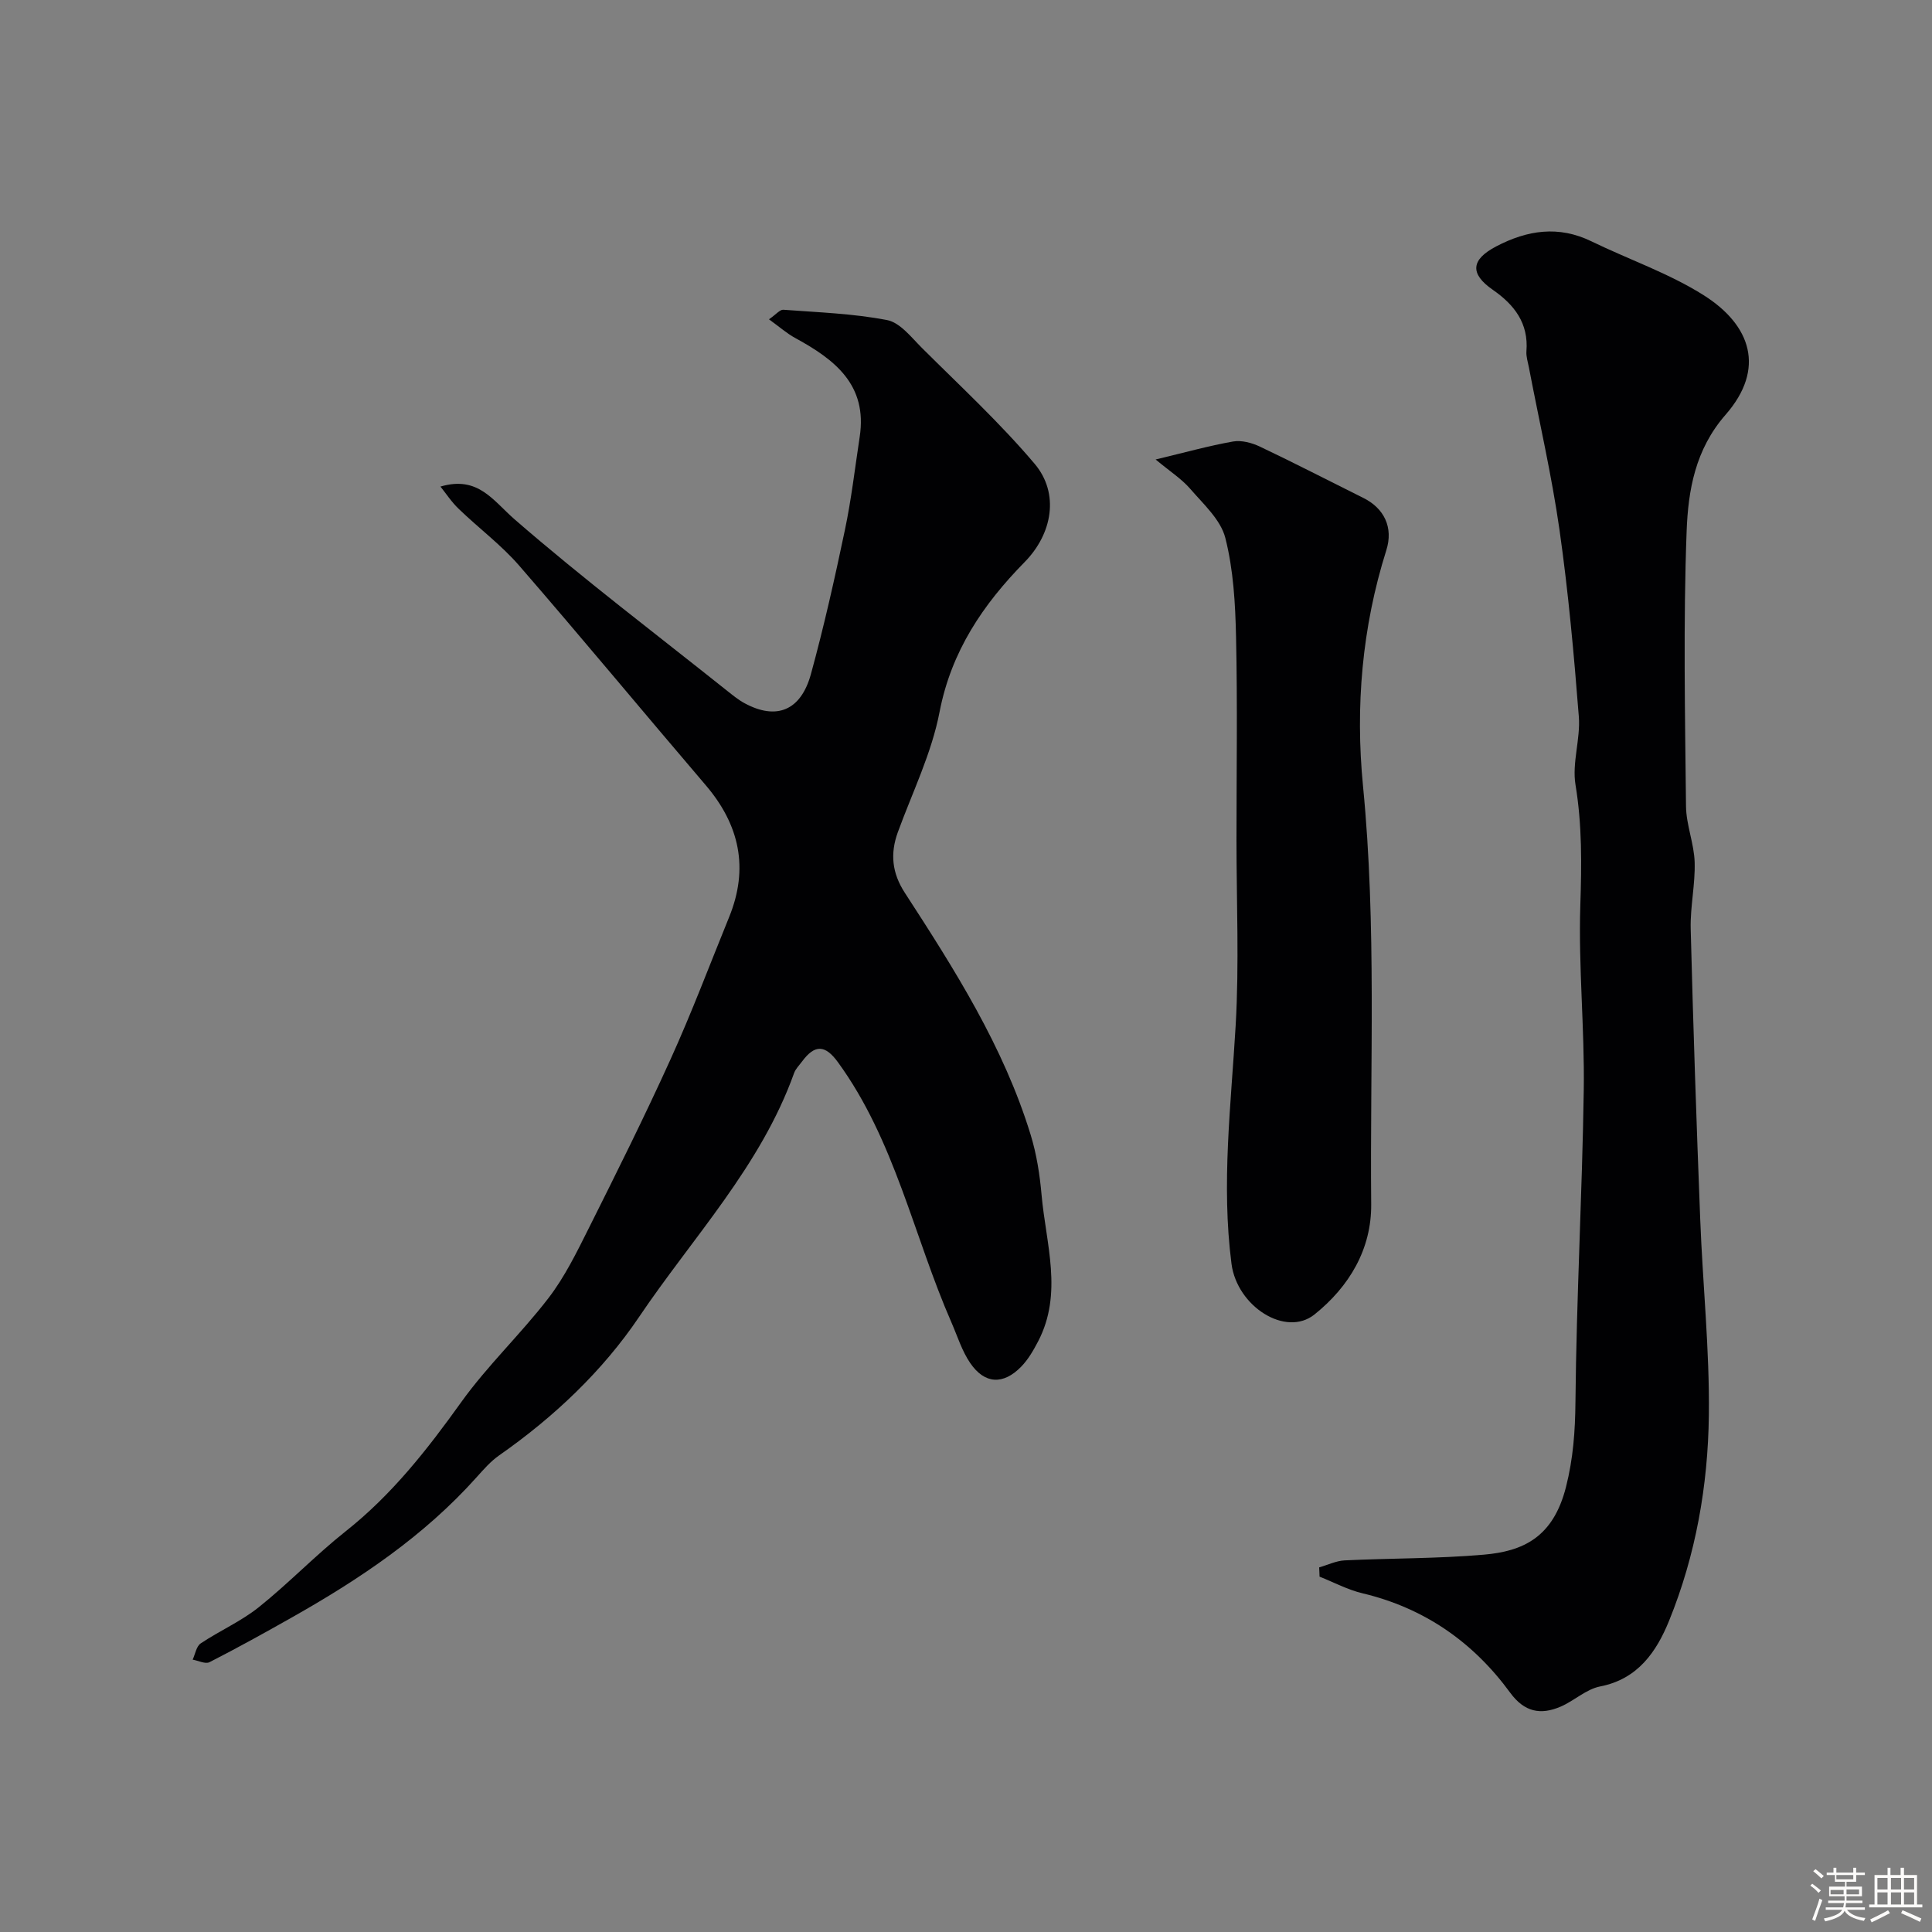
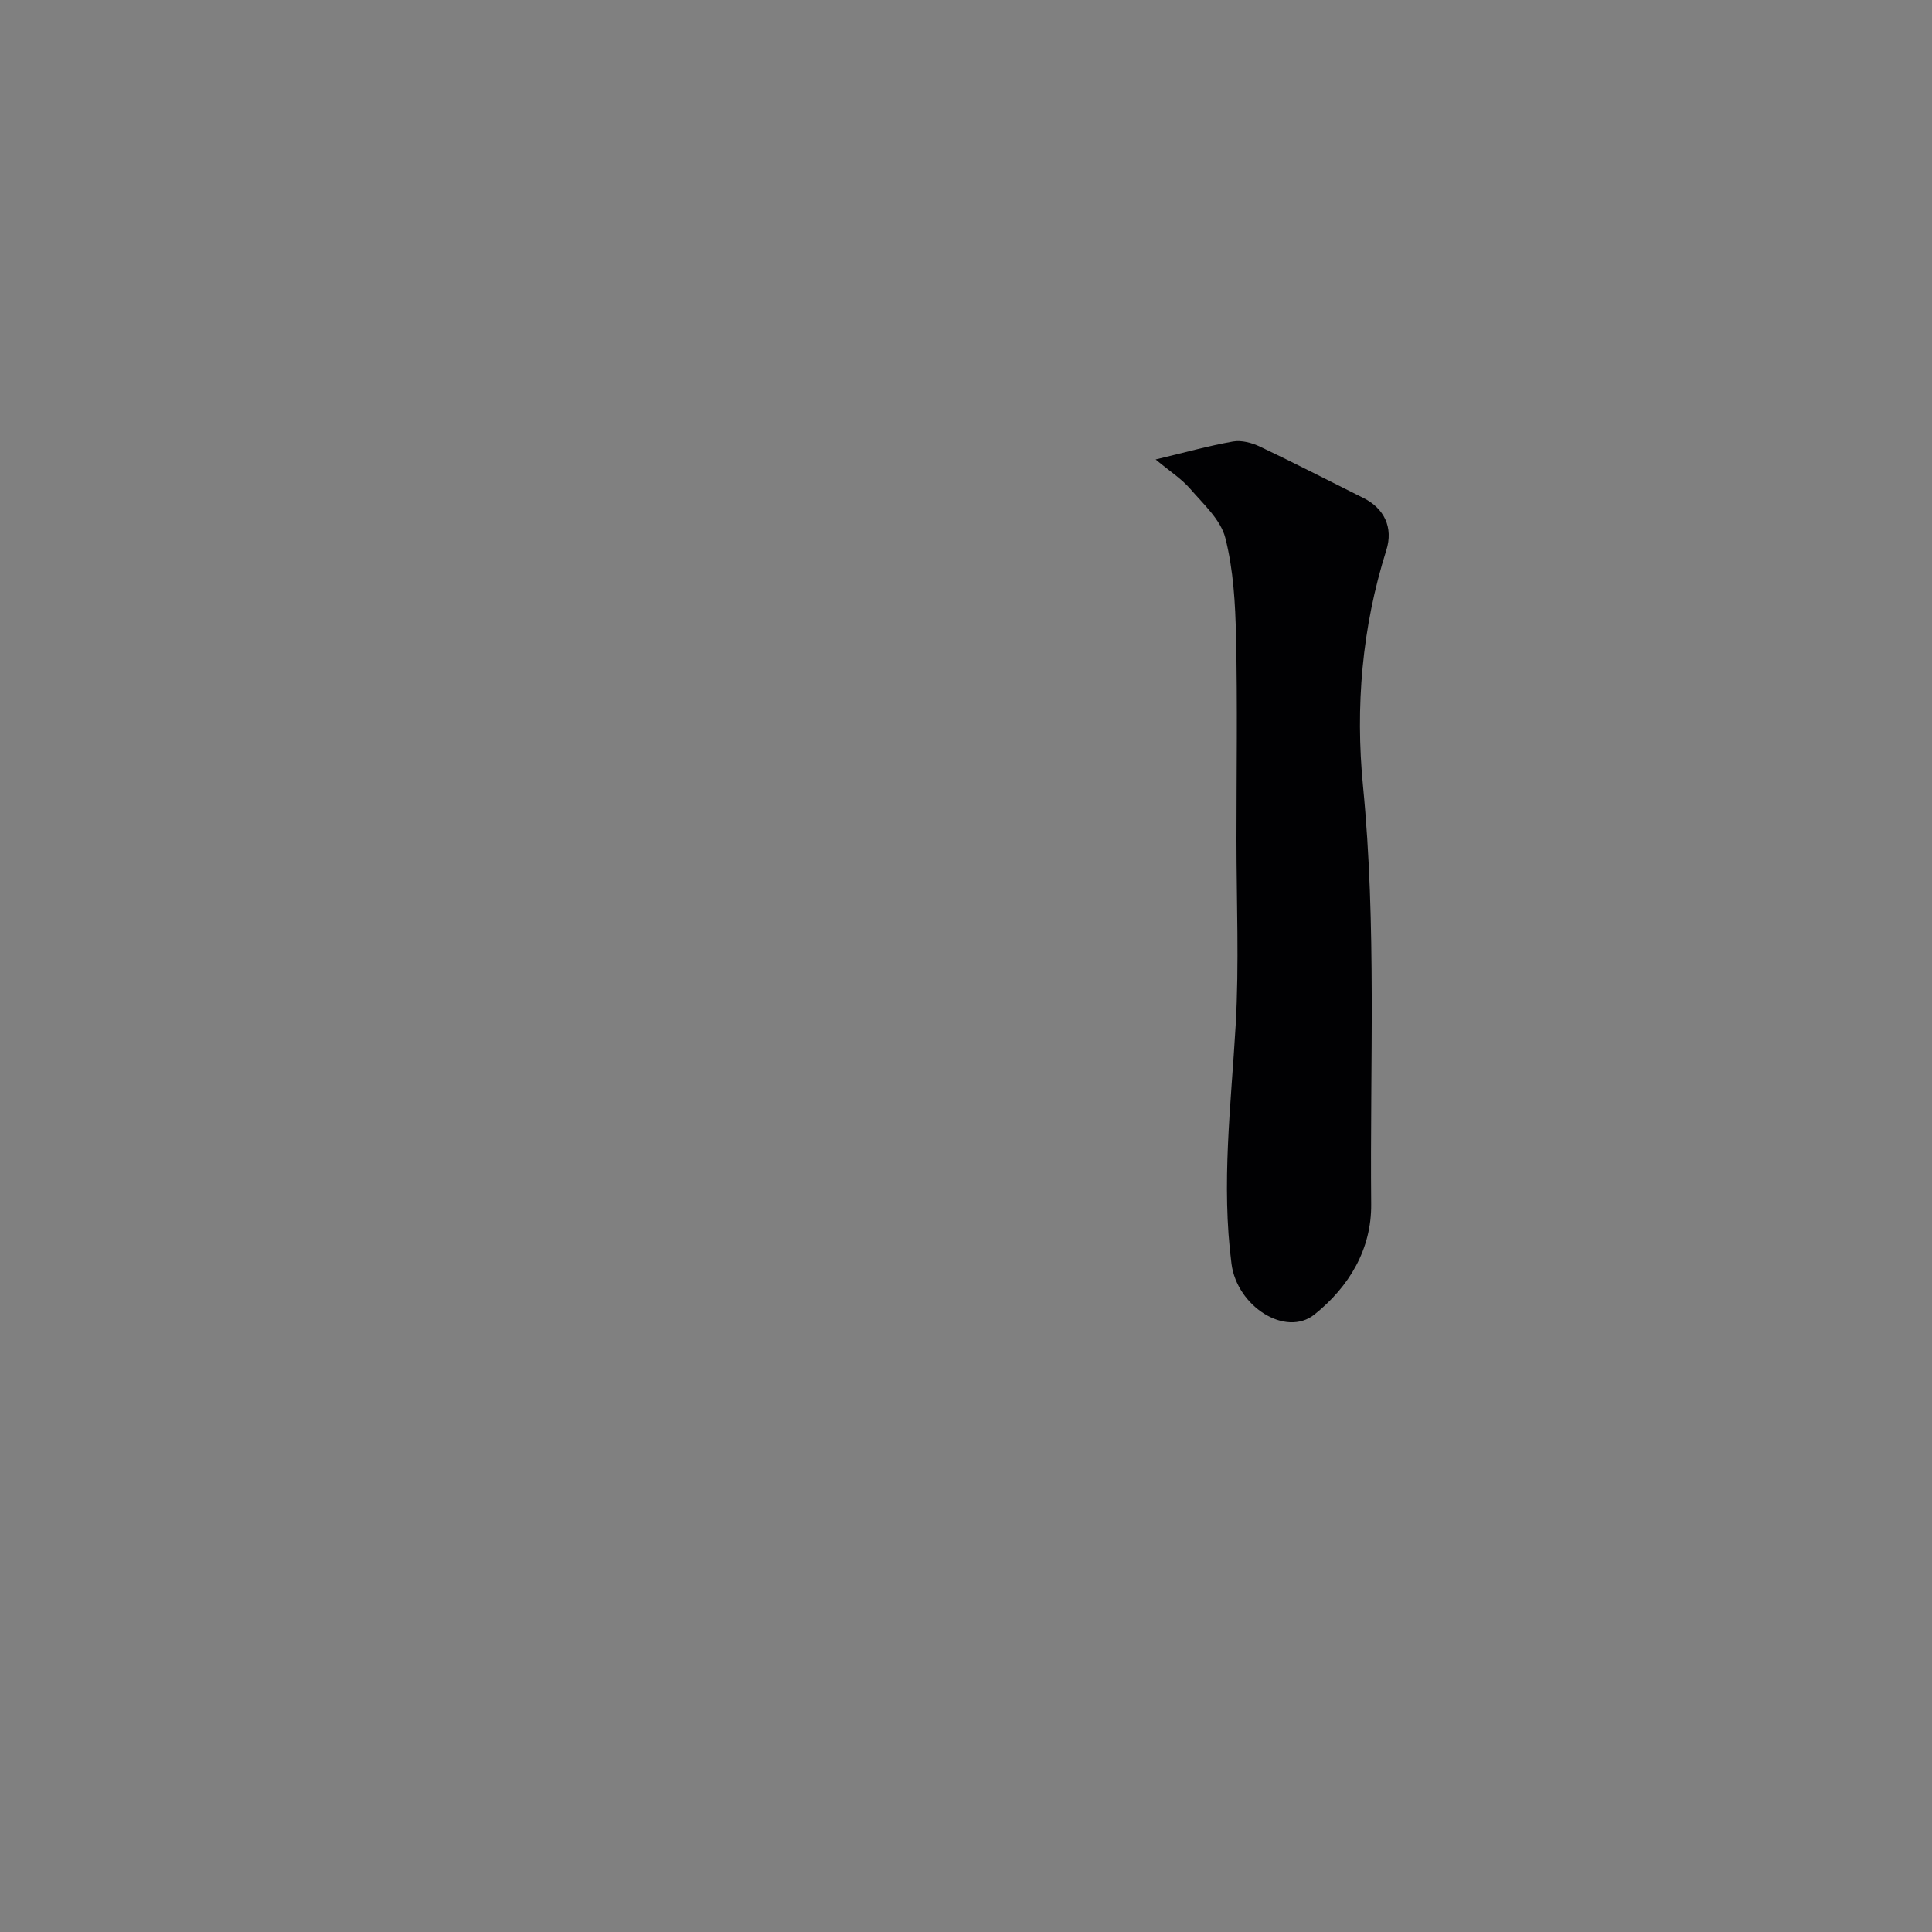
<svg xmlns="http://www.w3.org/2000/svg" enable-background="new 0 0 400 400" viewBox="0 0 400 400">
  <rect x="0" y="0" width="400" height="400" fill="#808080" stroke="none" />
-   <path d="m374.8 390.4.4-.4c.7.5 1.3 1 1.8 1.4l-.5.5c-.5-.6-1.1-1.1-1.7-1.5zm1 7.3-.6-.3c.5-1.4 1.1-2.8 1.5-4.3.2.1.4.2.6.3-.5 1.3-1 2.8-1.5 4.3zm-.4-10.3.5-.4c.4.3 1 .8 1.7 1.4l-.5.5c-.5-.5-1.1-1-1.7-1.5zm2.5.3h1.7v-1h.6v1h3.5v-1h.6v1h1.8v.5h-1.8v1.4h-2v1h3.2v2h-3.2v.9h3.3v.5h-3.4c0 .3-.1.6-.1.9h4v.5h-3.7c.7.9 1.9 1.5 3.8 1.7-.1.2-.2.4-.3.6-2.1-.4-3.5-1.1-4-2.1-.4 1-1.8 1.7-4 2.2-.1-.2-.2-.4-.3-.6 2.1-.4 3.4-1 3.8-1.8h-3.4v-.5h3.6c.1-.3.1-.6.2-.9h-3.3v-.5h3.4c0-.3 0-.6 0-.9h-3.2v-2h3.3v-1h-2.1v-1.4h-1.7v-.5zm1.1 3.5v1h2.7c0-.3 0-.4 0-.4 0-.1 0-.2 0-.2 0-.1 0-.2 0-.3h-2.7zm1.2-3v.9h3.5v-.9zm4.7 3h-2.6v.6.4h2.6z" fill="#fcfbfa" />
-   <path d="m393.6 386.7h.6v1.5h2.7v6.1h1.1v.6h-11v-.6h1.1v-6.1h2.7v-1.5h.6v1.5h2.1v-1.5zm-2.7 8.8.4.6c-1.2.6-2.5 1.3-3.8 1.9-.1-.2-.2-.4-.3-.6 1.2-.6 2.5-1.2 3.7-1.9zm-2.2-6.7v2.4h2.1v-2.4zm0 3v2.5h2.1v-2.5zm2.8-3v2.4h2.1v-2.4zm0 3v2.5h2.1v-2.5zm6 6.1c-1.4-.7-2.7-1.3-3.9-1.8l.3-.6c1.5.6 2.7 1.2 3.9 1.7zm-1.2-9.1h-2.1v2.4h2.1zm-2.1 3v2.5h2.1v-2.5z" fill="#fcfbfa" />
  <g fill="#010103">
-     <path d="m91.19 100.74c7.8-2.3 10.85 2.87 15.39 6.82 14.22 12.34 29.26 23.73 43.99 35.48 1.15.91 2.3 1.86 3.58 2.55 6.57 3.56 11.65 1.58 13.74-6.02 2.7-9.85 4.94-19.85 7.04-29.85 1.34-6.36 2.08-12.84 3.06-19.27 1.65-10.79-5.19-16.02-13.33-20.46-1.77-.96-3.31-2.34-5.45-3.88 1.47-1.02 2.26-2.03 2.97-1.98 7.19.54 14.45.78 21.49 2.14 2.68.52 5 3.56 7.19 5.75 7.91 7.88 16.14 15.49 23.33 23.98 5.22 6.16 3.69 14.53-2.05 20.37-8.62 8.78-15.19 18.46-17.62 31.06-1.64 8.53-5.62 16.61-8.63 24.86-1.62 4.45-1.21 8.46 1.43 12.53 10.3 15.87 20.46 31.85 26.07 50.14 1.23 4.01 1.89 8.27 2.26 12.47.9 10.1 4.46 20.33-.71 30.27-.97 1.86-2.06 3.76-3.5 5.24-3.72 3.83-7.58 3.64-10.57-.74-1.71-2.5-2.64-5.55-3.87-8.37-7.87-17.97-11.7-37.69-23.53-53.93-2.62-3.6-4.77-3.71-7.42-.12-.58.79-1.34 1.52-1.65 2.41-6.89 19.23-20.97 33.98-32.1 50.49-7.56 11.2-17.64 20.73-28.94 28.63-1.75 1.22-3.22 2.9-4.66 4.51-10.88 12.18-24.22 21.12-38.3 29.07-5.62 3.18-11.28 6.31-17.03 9.25-.85.43-2.31-.32-3.48-.53.53-1.15.76-2.75 1.66-3.36 3.92-2.62 8.35-4.56 12.01-7.48 6.23-4.98 11.78-10.8 18.03-15.75 9.55-7.56 16.87-16.9 23.9-26.72 5.44-7.59 12.36-14.12 18.06-21.54 3.35-4.36 5.84-9.45 8.32-14.41 5.81-11.61 11.61-23.23 16.97-35.06 4.38-9.65 8.12-19.6 12.12-29.42 4.12-10.12 2.16-19.11-4.87-27.33-12.92-15.12-25.6-30.45-38.63-45.47-3.71-4.27-8.35-7.72-12.44-11.67-1.49-1.4-2.64-3.18-3.83-4.66z" />
-     <path d="m273.12 324.51c1.76-.5 3.5-1.36 5.28-1.45 9.59-.46 19.22-.35 28.78-1.18 8.16-.7 14.39-3.58 17.04-14.01 1.5-5.92 1.9-11.55 1.96-17.59.2-21.53 1.4-43.05 1.72-64.59.19-12.76-1.12-25.55-.71-38.29.27-8.39.38-16.59-1-24.92-.75-4.54 1.05-9.45.69-14.11-1.01-12.91-2.18-25.83-4-38.65-1.61-11.28-4.19-22.41-6.33-33.61-.21-1.12-.6-2.28-.52-3.38.47-5.79-2.49-9.63-6.95-12.72-4.82-3.34-4.54-6.26.7-9 6.45-3.37 12.9-4.36 19.72-1.04 7.75 3.77 16.06 6.61 23.29 11.19 9.7 6.15 12.82 15.17 4.47 24.71-6.29 7.19-7.74 15.64-8.06 24.08-.71 18.97-.33 37.98-.13 56.97.04 3.87 1.67 7.71 1.79 11.58.14 4.58-.93 9.21-.82 13.79.51 20.03 1.19 40.07 1.97 60.09.52 13.54 1.95 27.07 1.79 40.6-.17 14.57-2.71 28.99-8.23 42.57-2.58 6.35-6.42 12.08-14.27 13.61-2.9.56-5.38 2.98-8.21 4.19-4.12 1.76-7.48 1.13-10.42-2.89-7.67-10.49-17.78-17.54-30.6-20.59-3.06-.73-5.92-2.27-8.87-3.44-.01-.63-.05-1.28-.08-1.92z" />
    <path d="m239.26 95.13c6.06-1.45 11-2.83 16.02-3.72 1.75-.31 3.89.26 5.56 1.05 7.21 3.42 14.3 7.09 21.44 10.64 4.26 2.12 6.25 6.07 4.74 10.83-5.04 15.96-6.43 32.44-4.82 48.84 2.82 28.84 1.42 57.69 1.69 86.53.09 9.33-4.55 17.08-11.73 22.84-5.97 4.79-16.04-1.67-17.19-10.47-2.14-16.51-.1-32.89.86-49.35.74-12.78.17-25.63.17-38.45 0-14.01.22-28.02-.09-42.02-.15-6.86-.54-13.88-2.22-20.48-.96-3.78-4.55-7.01-7.29-10.19-1.78-2.05-4.18-3.58-7.14-6.05z" />
  </g>
</svg>